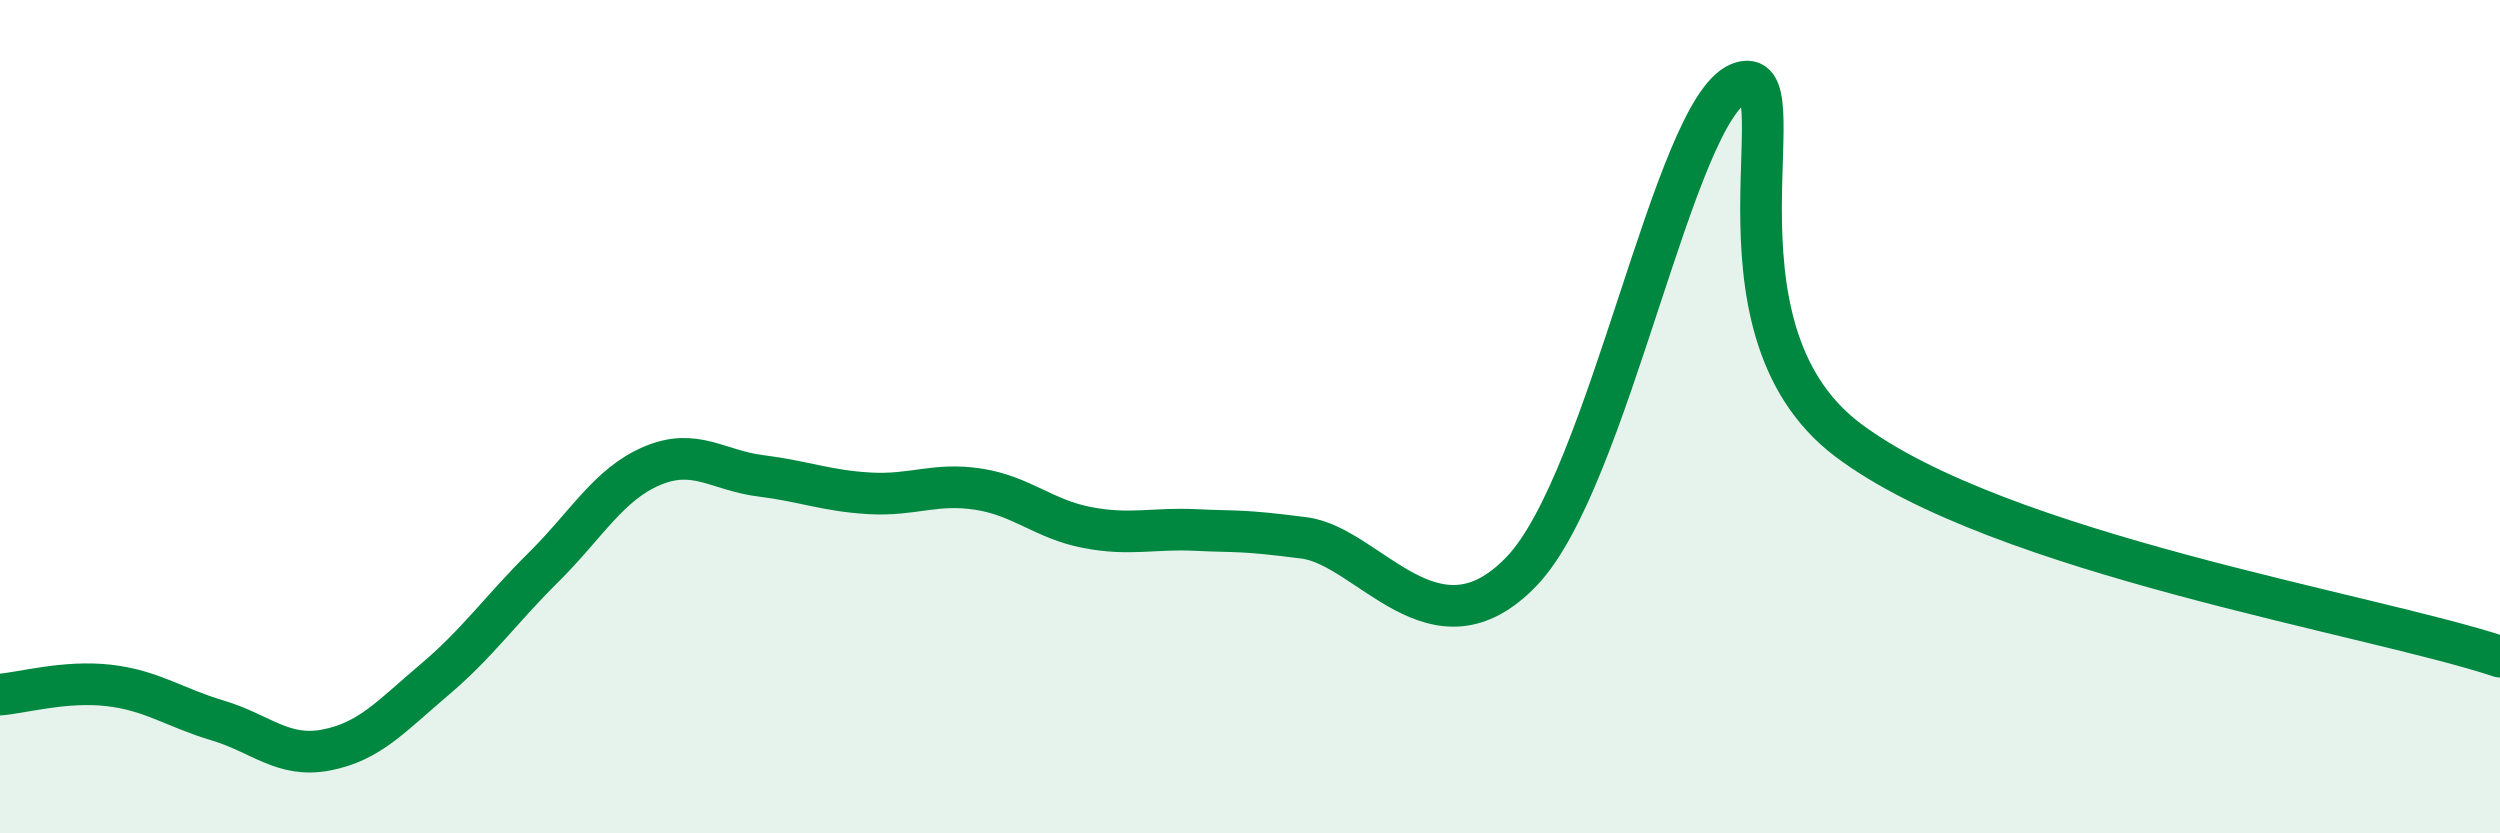
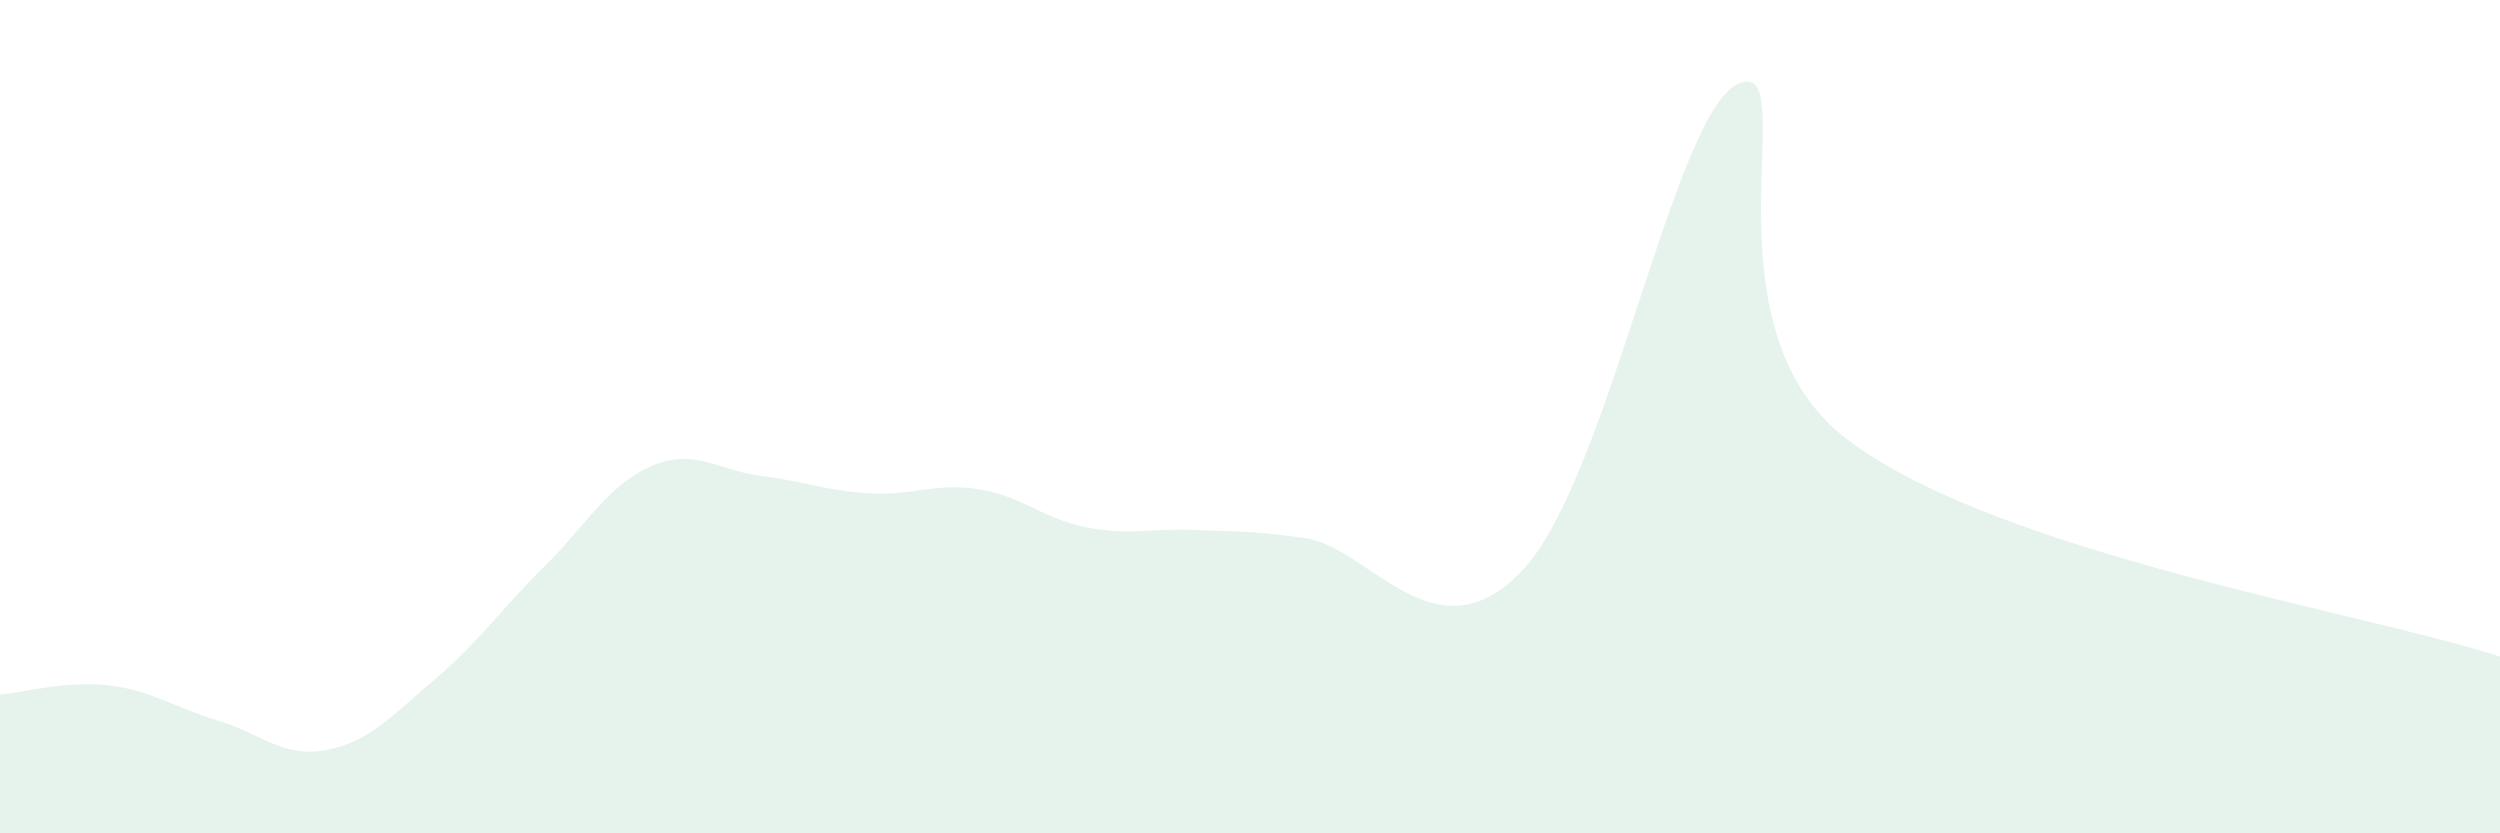
<svg xmlns="http://www.w3.org/2000/svg" width="60" height="20" viewBox="0 0 60 20">
  <path d="M 0,16.67 C 0.52,16.63 1.57,16.33 2.61,16.45 C 3.65,16.57 4.18,16.98 5.22,17.29 C 6.26,17.6 6.79,18.2 7.83,18 C 8.87,17.8 9.39,17.19 10.43,16.31 C 11.47,15.43 12,14.65 13.04,13.62 C 14.08,12.59 14.61,11.62 15.65,11.18 C 16.69,10.74 17.22,11.29 18.26,11.42 C 19.3,11.55 19.83,11.78 20.87,11.84 C 21.91,11.9 22.44,11.58 23.48,11.74 C 24.52,11.9 25.05,12.46 26.09,12.66 C 27.13,12.86 27.66,12.67 28.7,12.72 C 29.74,12.77 29.74,12.71 31.3,12.91 C 32.86,13.11 34.43,15.89 36.52,13.71 C 38.61,11.53 40.17,2.63 41.74,2 C 43.31,1.37 40.7,7.81 44.35,10.56 C 48,13.31 56.87,14.72 60,15.76L60 20L0 20Z" fill="#008740" opacity="0.1" stroke-linecap="round" stroke-linejoin="round" />
-   <path d="M 0,16.67 C 0.52,16.63 1.57,16.33 2.61,16.45 C 3.65,16.57 4.18,16.98 5.22,17.29 C 6.26,17.6 6.79,18.2 7.83,18 C 8.87,17.8 9.39,17.19 10.43,16.31 C 11.47,15.43 12,14.65 13.04,13.62 C 14.08,12.59 14.61,11.62 15.65,11.18 C 16.69,10.74 17.22,11.29 18.26,11.42 C 19.3,11.55 19.83,11.78 20.87,11.84 C 21.91,11.9 22.44,11.58 23.48,11.74 C 24.52,11.9 25.05,12.46 26.09,12.66 C 27.13,12.86 27.66,12.67 28.7,12.72 C 29.74,12.77 29.74,12.71 31.3,12.91 C 32.86,13.11 34.43,15.89 36.52,13.71 C 38.61,11.53 40.17,2.63 41.74,2 C 43.31,1.37 40.7,7.81 44.35,10.56 C 48,13.31 56.87,14.72 60,15.76" stroke="#008740" stroke-width="1" fill="none" stroke-linecap="round" stroke-linejoin="round" />
</svg>